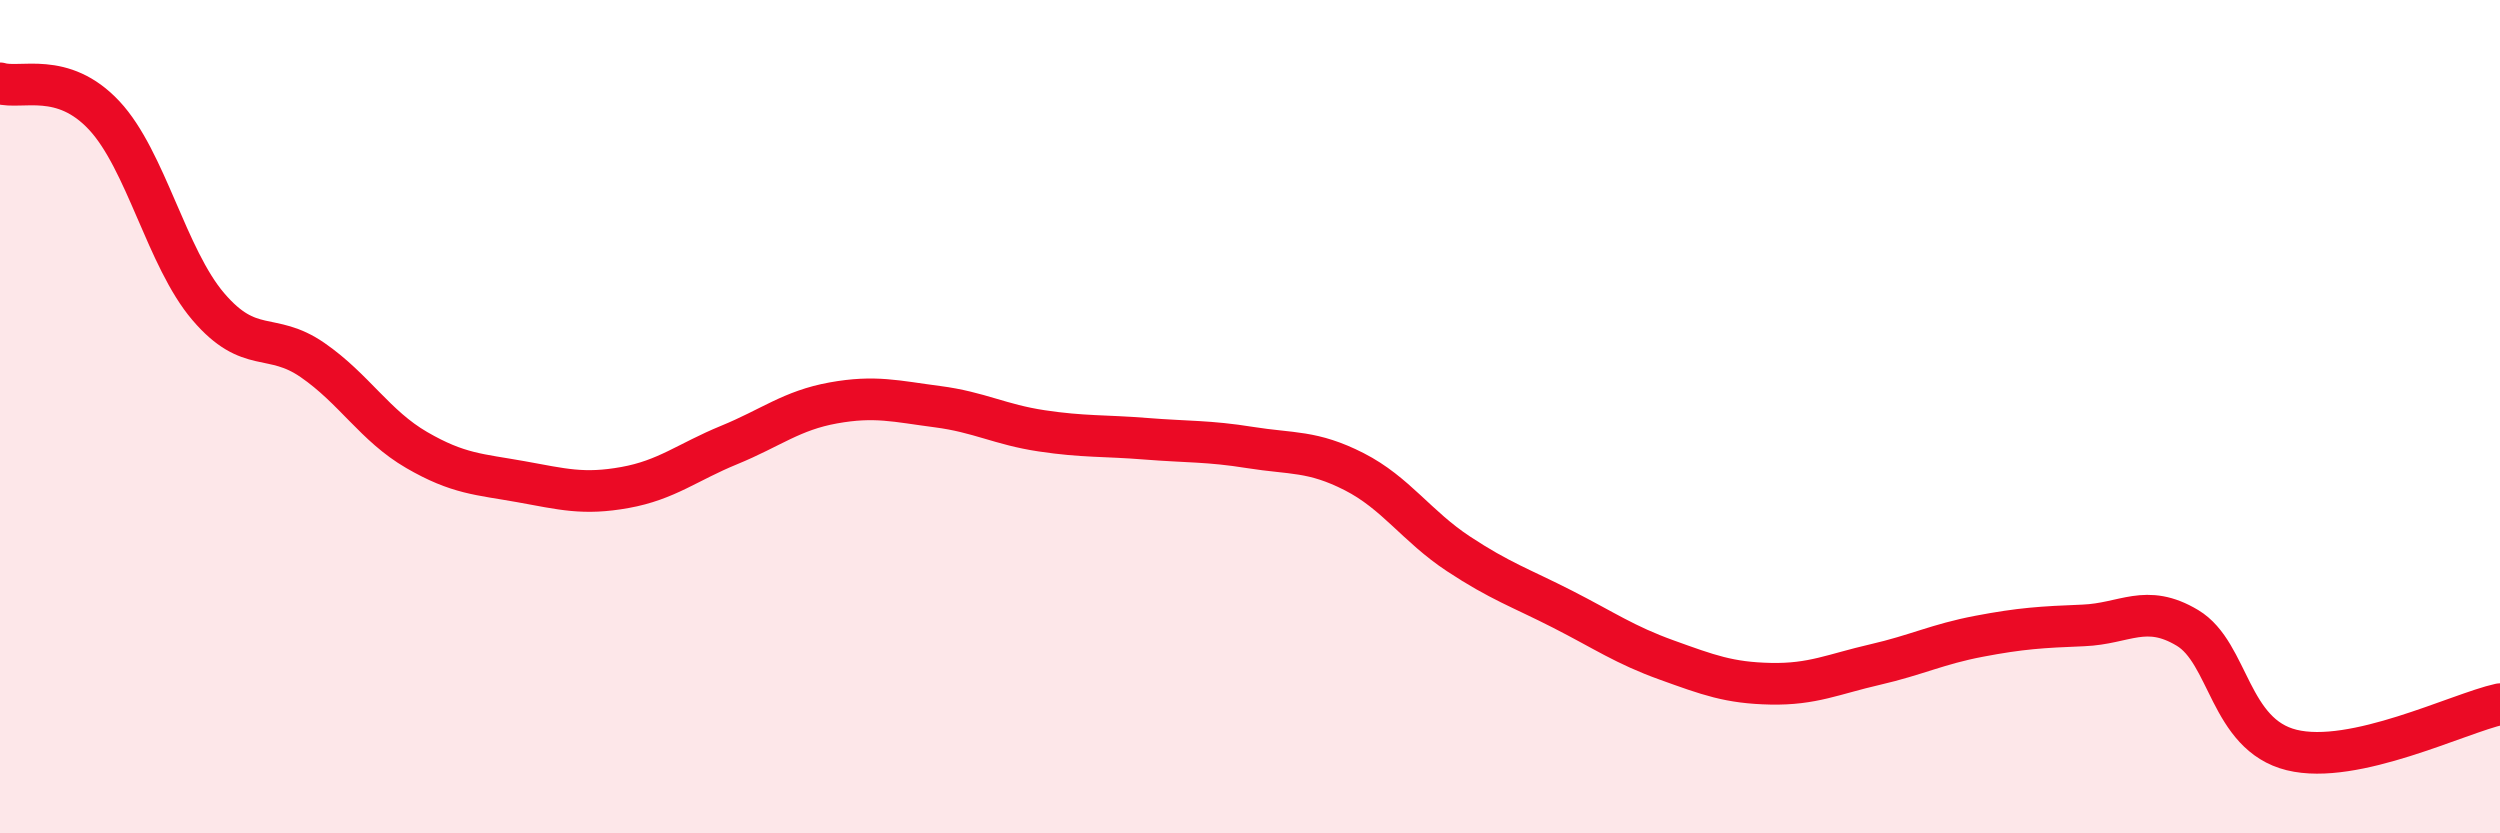
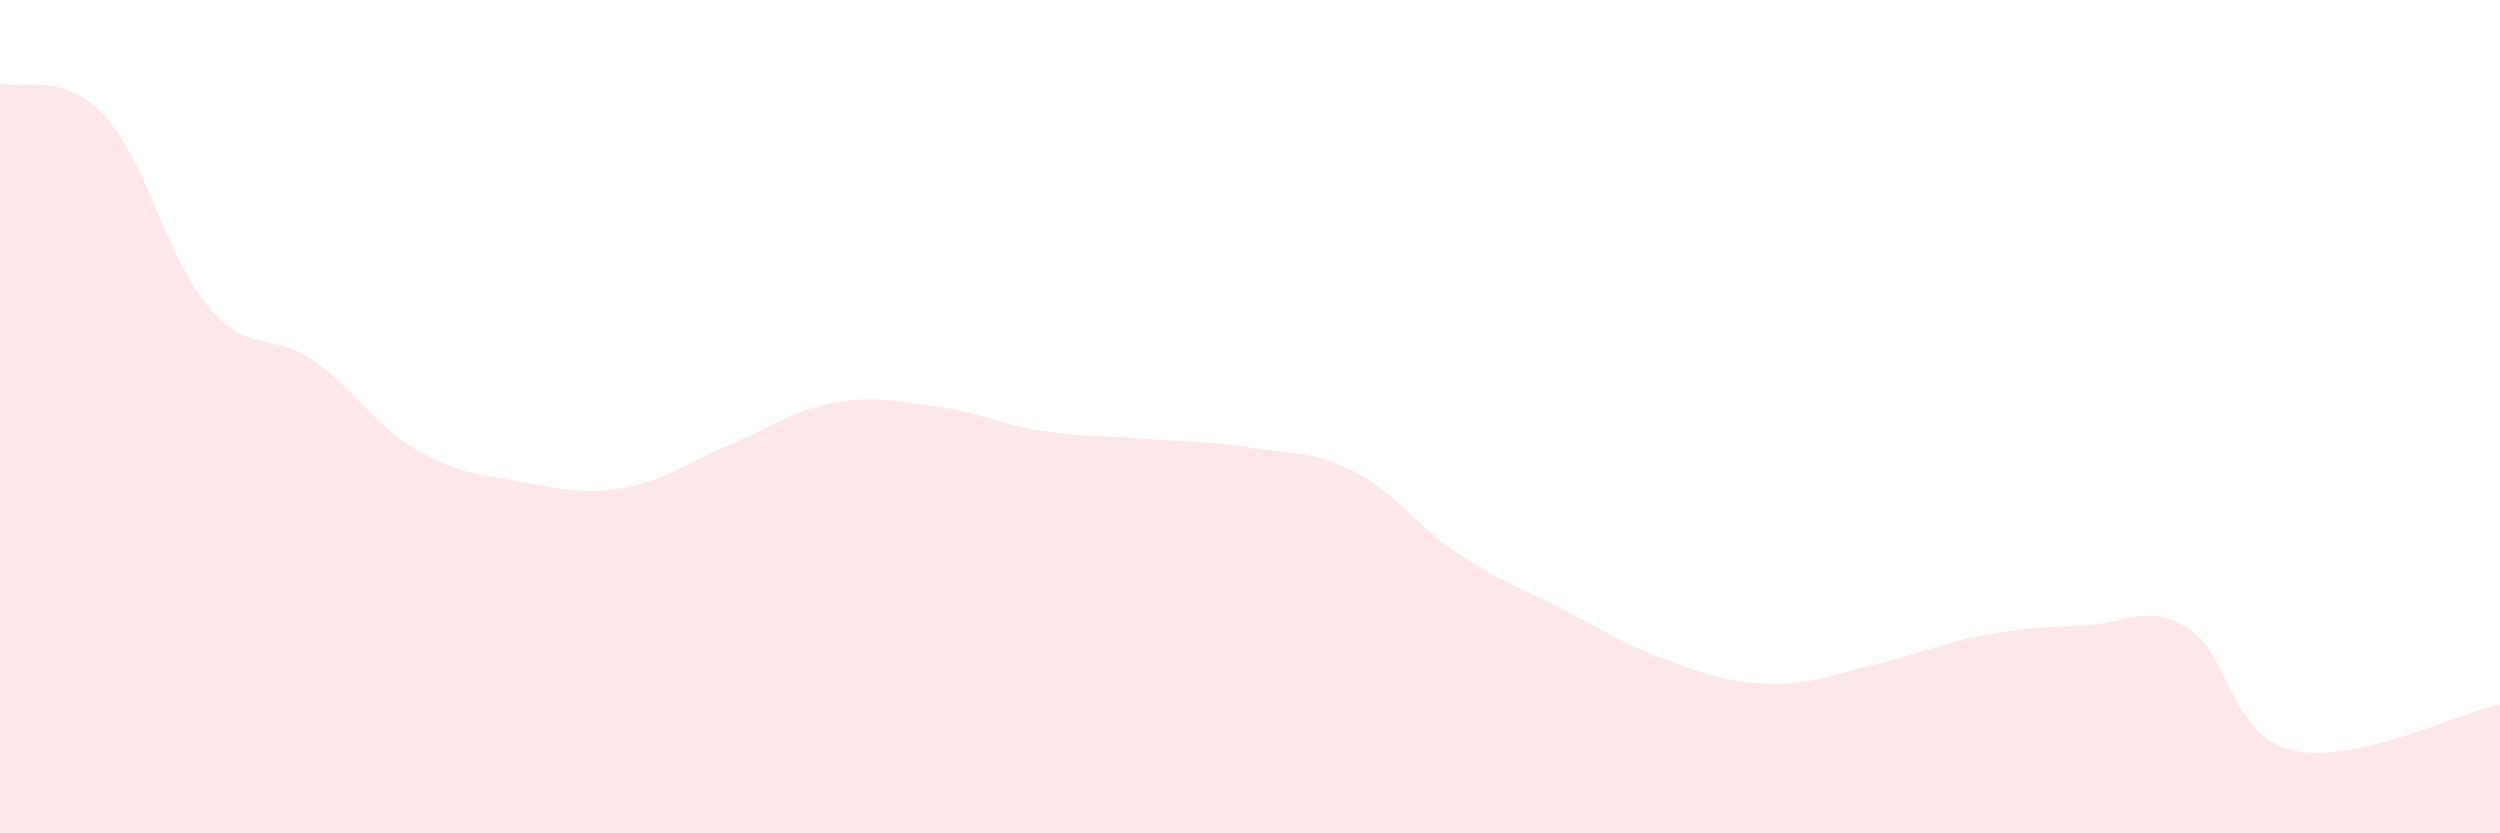
<svg xmlns="http://www.w3.org/2000/svg" width="60" height="20" viewBox="0 0 60 20">
  <path d="M 0,2 C 0.5,2.15 1.5,1.7 2.5,2.77 C 3.5,3.84 4,6.19 5,7.36 C 6,8.53 6.5,7.95 7.5,8.64 C 8.5,9.33 9,10.22 10,10.8 C 11,11.38 11.5,11.38 12.5,11.56 C 13.5,11.74 14,11.88 15,11.7 C 16,11.52 16.5,11.09 17.5,10.68 C 18.5,10.27 19,9.85 20,9.67 C 21,9.49 21.5,9.63 22.5,9.76 C 23.5,9.89 24,10.19 25,10.34 C 26,10.49 26.5,10.45 27.5,10.53 C 28.5,10.61 29,10.58 30,10.74 C 31,10.9 31.5,10.81 32.5,11.32 C 33.5,11.83 34,12.63 35,13.29 C 36,13.95 36.5,14.11 37.5,14.62 C 38.5,15.13 39,15.48 40,15.84 C 41,16.2 41.5,16.39 42.5,16.41 C 43.5,16.43 44,16.18 45,15.95 C 46,15.72 46.5,15.46 47.5,15.27 C 48.5,15.08 49,15.05 50,15.01 C 51,14.97 51.5,14.47 52.5,15.07 C 53.5,15.67 53.5,17.63 55,18 C 56.5,18.37 59,17.12 60,16.9L60 20L0 20Z" fill="#EB0A25" opacity="0.1" stroke-linecap="round" stroke-linejoin="round" />
-   <path d="M 0,2 C 0.5,2.15 1.5,1.7 2.5,2.77 C 3.5,3.84 4,6.19 5,7.36 C 6,8.53 6.5,7.95 7.5,8.64 C 8.5,9.33 9,10.22 10,10.8 C 11,11.38 11.5,11.38 12.5,11.56 C 13.5,11.74 14,11.88 15,11.7 C 16,11.52 16.5,11.09 17.5,10.68 C 18.5,10.27 19,9.85 20,9.67 C 21,9.49 21.5,9.63 22.5,9.76 C 23.5,9.89 24,10.19 25,10.34 C 26,10.49 26.5,10.45 27.5,10.53 C 28.5,10.61 29,10.58 30,10.74 C 31,10.9 31.5,10.81 32.5,11.32 C 33.5,11.83 34,12.63 35,13.29 C 36,13.95 36.5,14.11 37.5,14.62 C 38.5,15.13 39,15.48 40,15.84 C 41,16.2 41.5,16.39 42.5,16.41 C 43.5,16.43 44,16.18 45,15.95 C 46,15.72 46.5,15.46 47.5,15.27 C 48.5,15.08 49,15.05 50,15.01 C 51,14.97 51.5,14.47 52.5,15.07 C 53.5,15.67 53.5,17.63 55,18 C 56.5,18.37 59,17.12 60,16.9" stroke="#EB0A25" stroke-width="1" fill="none" stroke-linecap="round" stroke-linejoin="round" />
</svg>